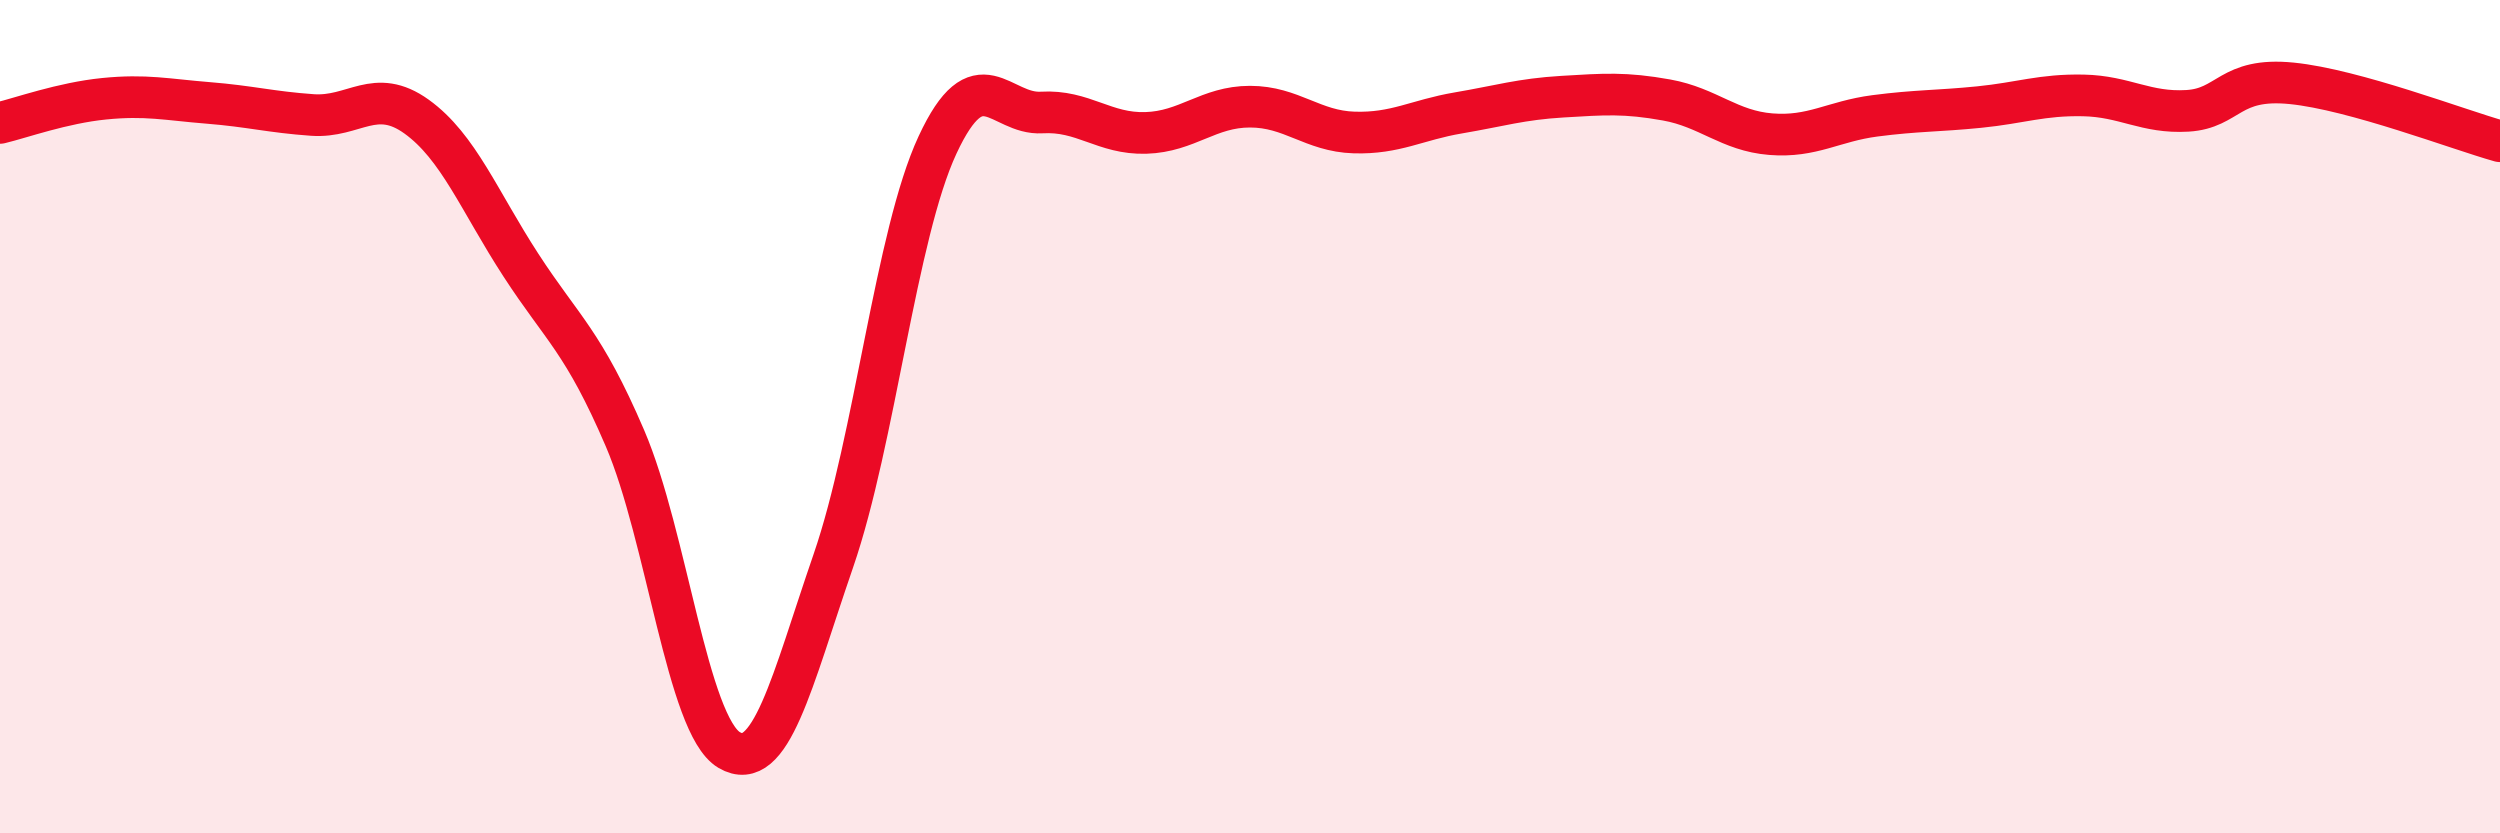
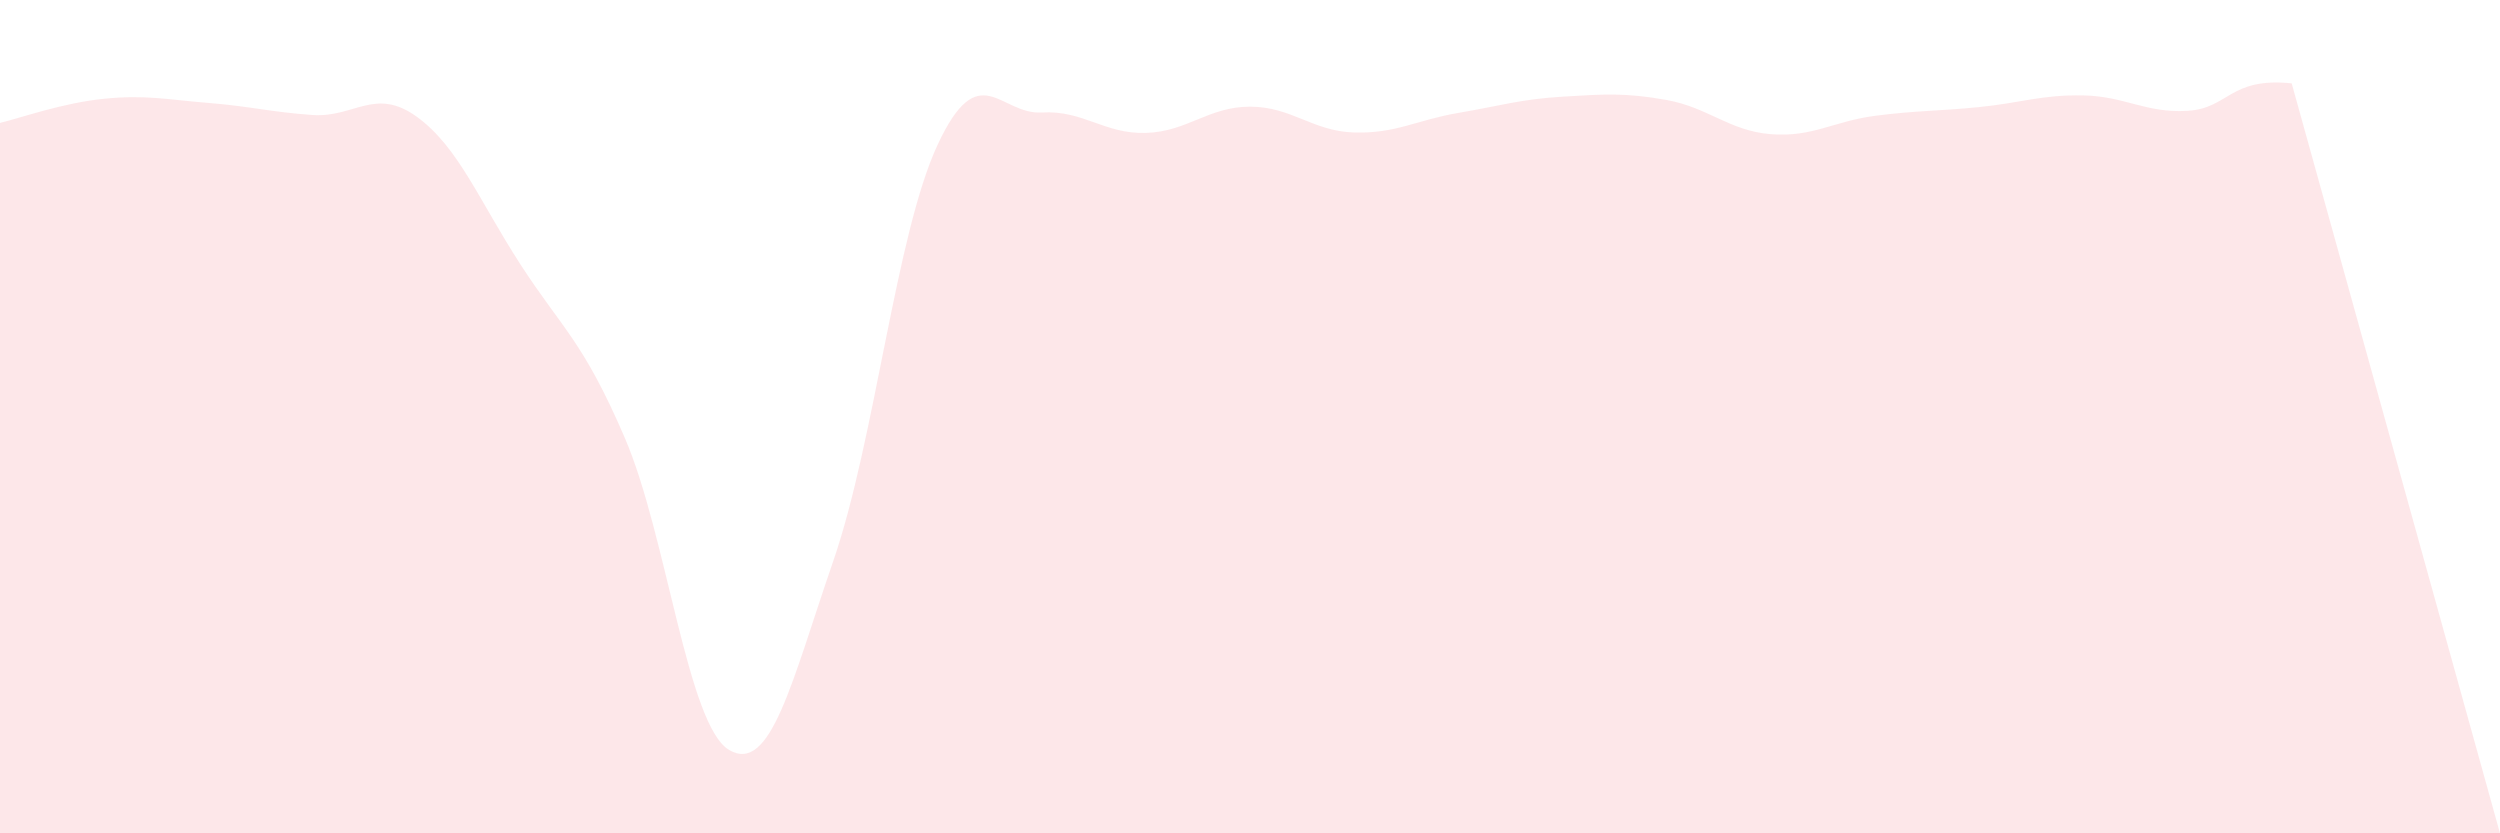
<svg xmlns="http://www.w3.org/2000/svg" width="60" height="20" viewBox="0 0 60 20">
-   <path d="M 0,2.95 C 0.5,2.83 1.5,2.47 2.5,2.37 C 3.5,2.27 4,2.39 5,2.47 C 6,2.55 6.5,2.69 7.5,2.76 C 8.5,2.83 9,2.08 10,2.8 C 11,3.52 11.5,4.82 12.5,6.36 C 13.5,7.9 14,8.19 15,10.52 C 16,12.85 16.5,17.41 17.5,18 C 18.5,18.59 19,16.36 20,13.46 C 21,10.56 21.5,5.63 22.5,3.48 C 23.5,1.33 24,2.76 25,2.7 C 26,2.64 26.5,3.22 27.5,3.19 C 28.5,3.16 29,2.56 30,2.56 C 31,2.56 31.5,3.15 32.5,3.18 C 33.5,3.21 34,2.88 35,2.71 C 36,2.54 36.5,2.38 37.5,2.32 C 38.5,2.26 39,2.22 40,2.4 C 41,2.58 41.5,3.14 42.5,3.22 C 43.5,3.3 44,2.91 45,2.78 C 46,2.65 46.5,2.67 47.5,2.57 C 48.5,2.47 49,2.27 50,2.29 C 51,2.31 51.5,2.72 52.5,2.66 C 53.5,2.6 53.5,1.85 55,2 C 56.5,2.15 59,3.11 60,3.39L60 20L0 20Z" fill="#EB0A25" opacity="0.1" stroke-linecap="round" stroke-linejoin="round" />
-   <path d="M 0,2.95 C 0.5,2.83 1.5,2.47 2.5,2.37 C 3.5,2.27 4,2.39 5,2.47 C 6,2.55 6.5,2.69 7.5,2.76 C 8.5,2.83 9,2.08 10,2.8 C 11,3.52 11.5,4.82 12.5,6.36 C 13.5,7.9 14,8.19 15,10.52 C 16,12.85 16.5,17.41 17.5,18 C 18.5,18.59 19,16.36 20,13.46 C 21,10.56 21.5,5.63 22.5,3.48 C 23.5,1.33 24,2.76 25,2.7 C 26,2.64 26.5,3.22 27.5,3.19 C 28.5,3.16 29,2.56 30,2.56 C 31,2.56 31.5,3.15 32.5,3.18 C 33.5,3.21 34,2.88 35,2.71 C 36,2.54 36.5,2.38 37.5,2.32 C 38.5,2.26 39,2.22 40,2.4 C 41,2.58 41.5,3.14 42.5,3.22 C 43.5,3.3 44,2.91 45,2.78 C 46,2.65 46.5,2.67 47.5,2.57 C 48.5,2.47 49,2.27 50,2.29 C 51,2.31 51.5,2.72 52.5,2.66 C 53.5,2.6 53.5,1.85 55,2 C 56.5,2.15 59,3.11 60,3.39" stroke="#EB0A25" stroke-width="1" fill="none" stroke-linecap="round" stroke-linejoin="round" />
+   <path d="M 0,2.95 C 0.5,2.83 1.5,2.47 2.5,2.37 C 3.5,2.27 4,2.39 5,2.47 C 6,2.55 6.5,2.69 7.5,2.76 C 8.5,2.83 9,2.08 10,2.8 C 11,3.52 11.5,4.82 12.5,6.36 C 13.5,7.9 14,8.19 15,10.52 C 16,12.85 16.5,17.41 17.5,18 C 18.5,18.59 19,16.36 20,13.46 C 21,10.56 21.5,5.63 22.5,3.48 C 23.5,1.33 24,2.76 25,2.7 C 26,2.64 26.5,3.22 27.5,3.19 C 28.5,3.16 29,2.56 30,2.56 C 31,2.56 31.5,3.15 32.5,3.18 C 33.5,3.21 34,2.88 35,2.71 C 36,2.54 36.5,2.38 37.5,2.32 C 38.5,2.26 39,2.22 40,2.4 C 41,2.58 41.5,3.14 42.5,3.22 C 43.5,3.3 44,2.91 45,2.78 C 46,2.65 46.5,2.67 47.5,2.57 C 48.5,2.47 49,2.27 50,2.29 C 51,2.31 51.5,2.72 52.5,2.66 C 53.5,2.6 53.5,1.85 55,2 L60 20L0 20Z" fill="#EB0A25" opacity="0.1" stroke-linecap="round" stroke-linejoin="round" />
</svg>